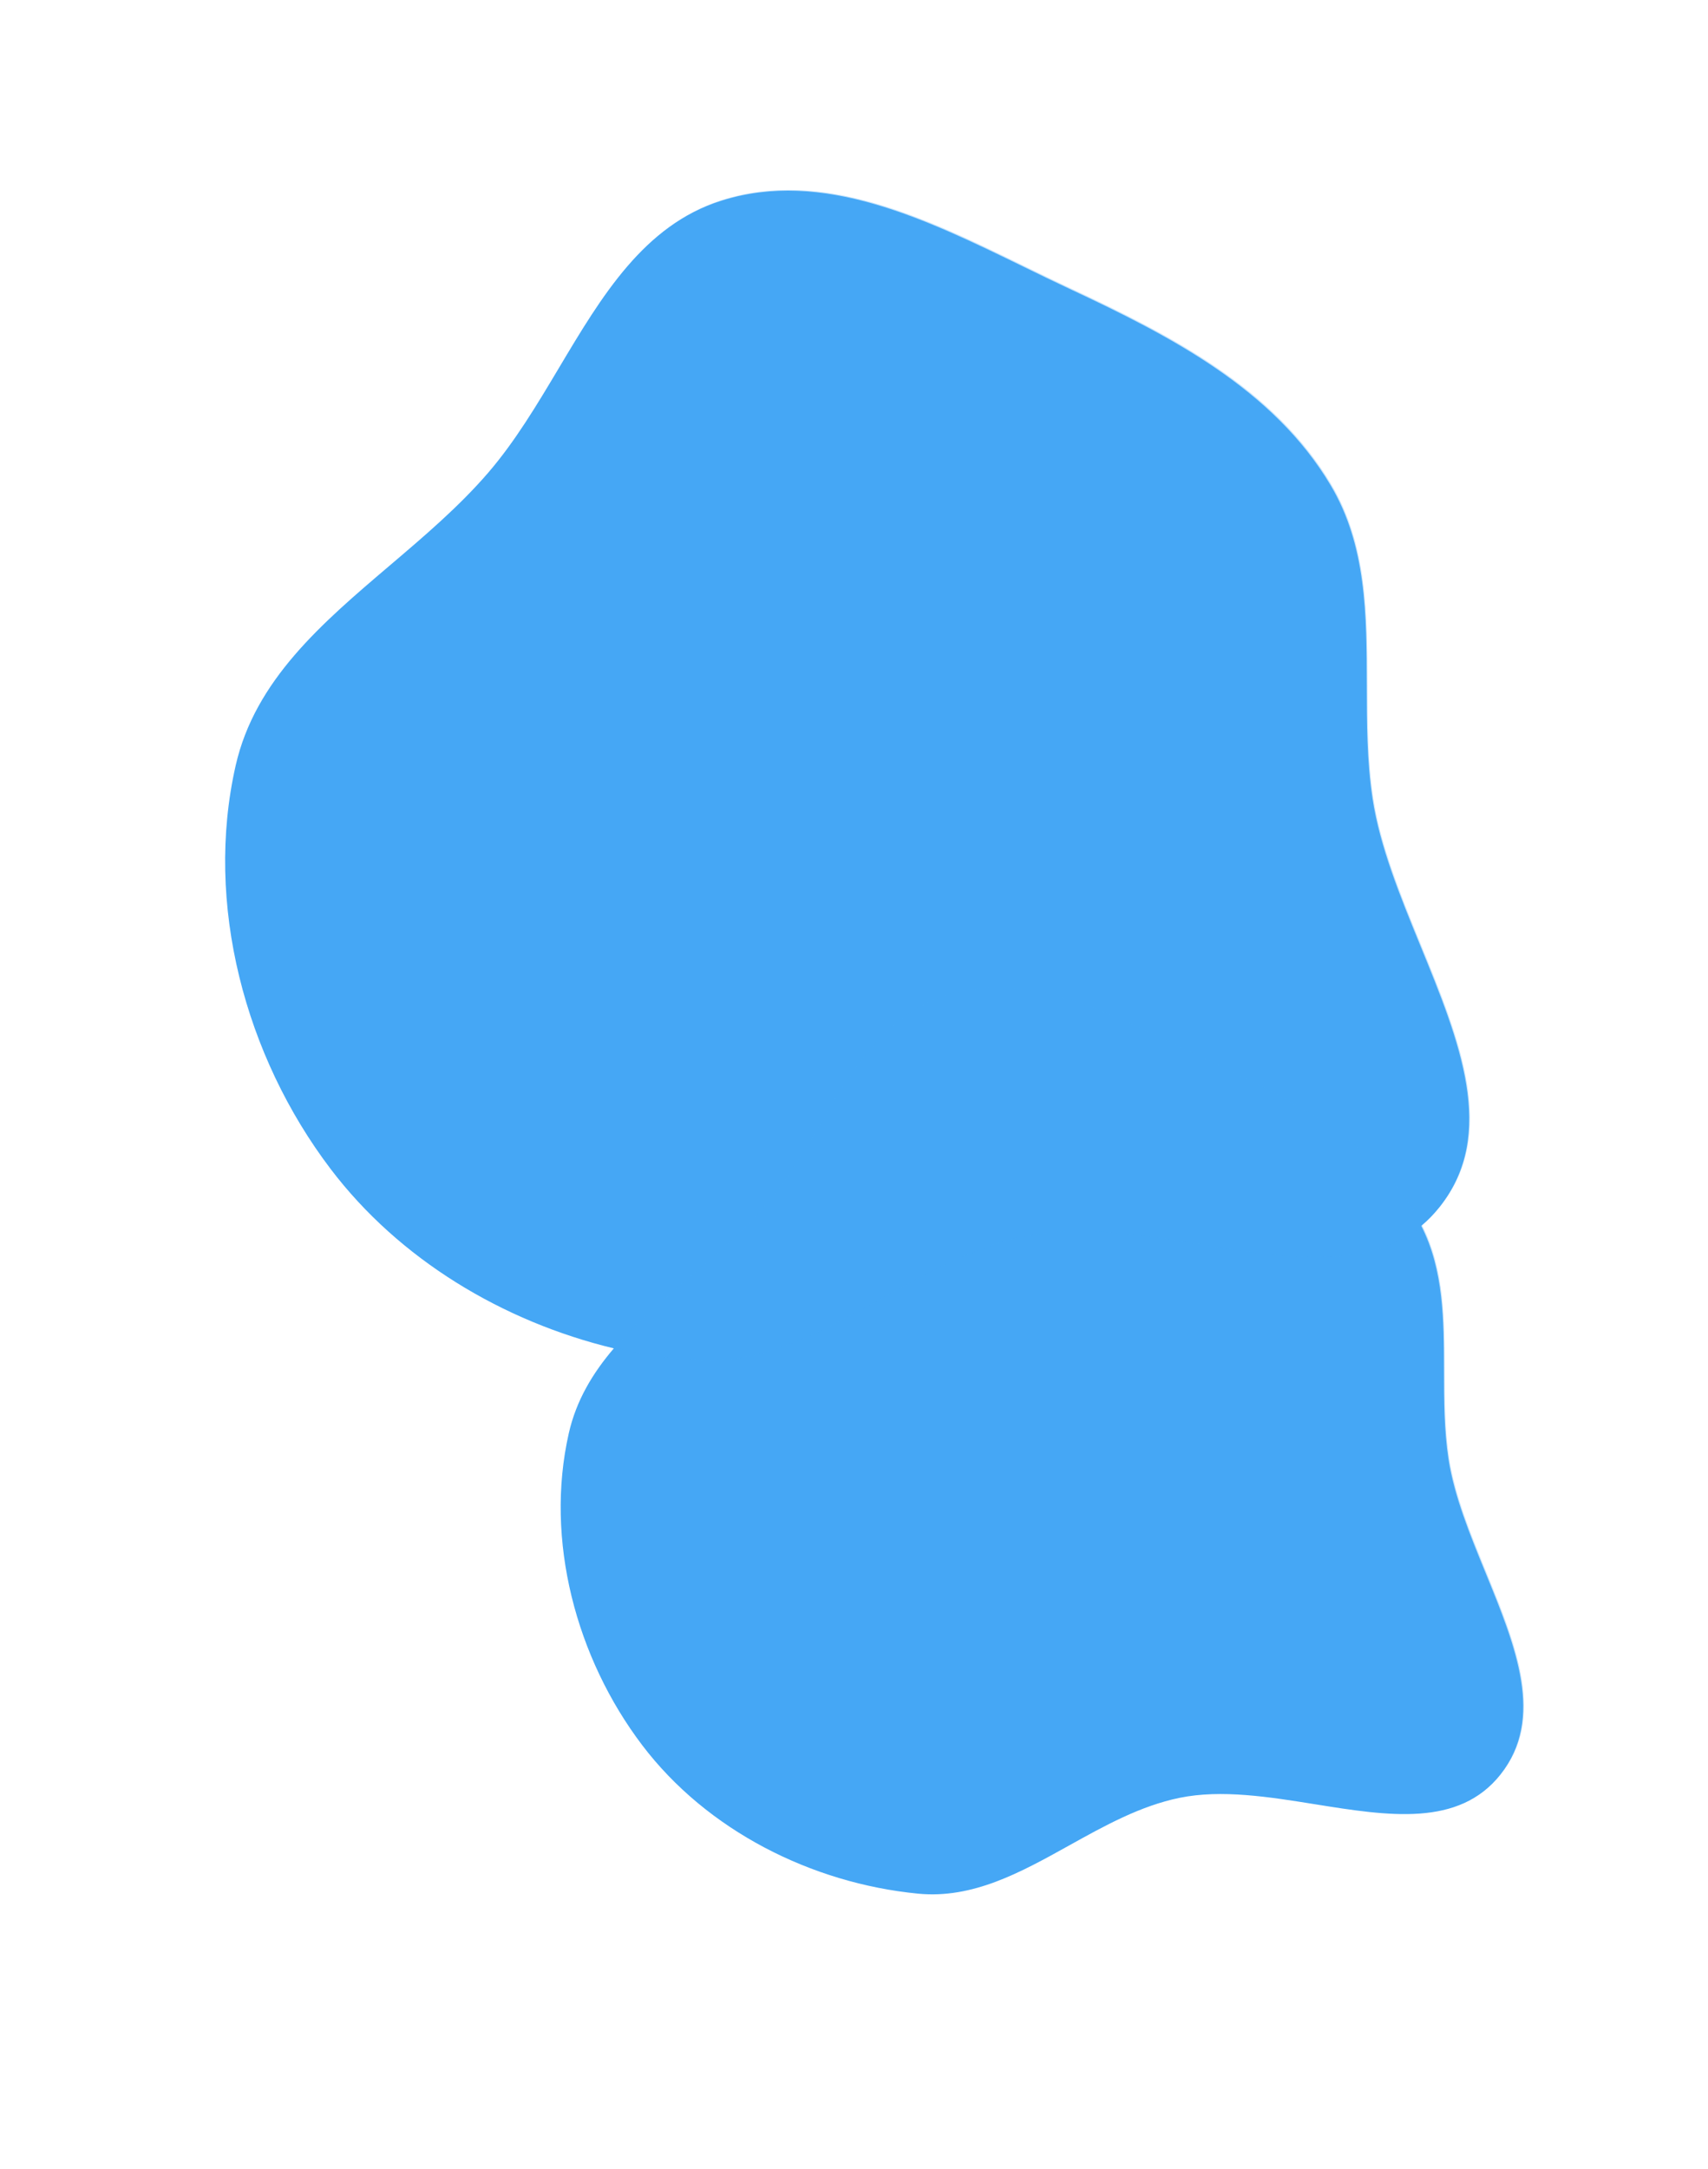
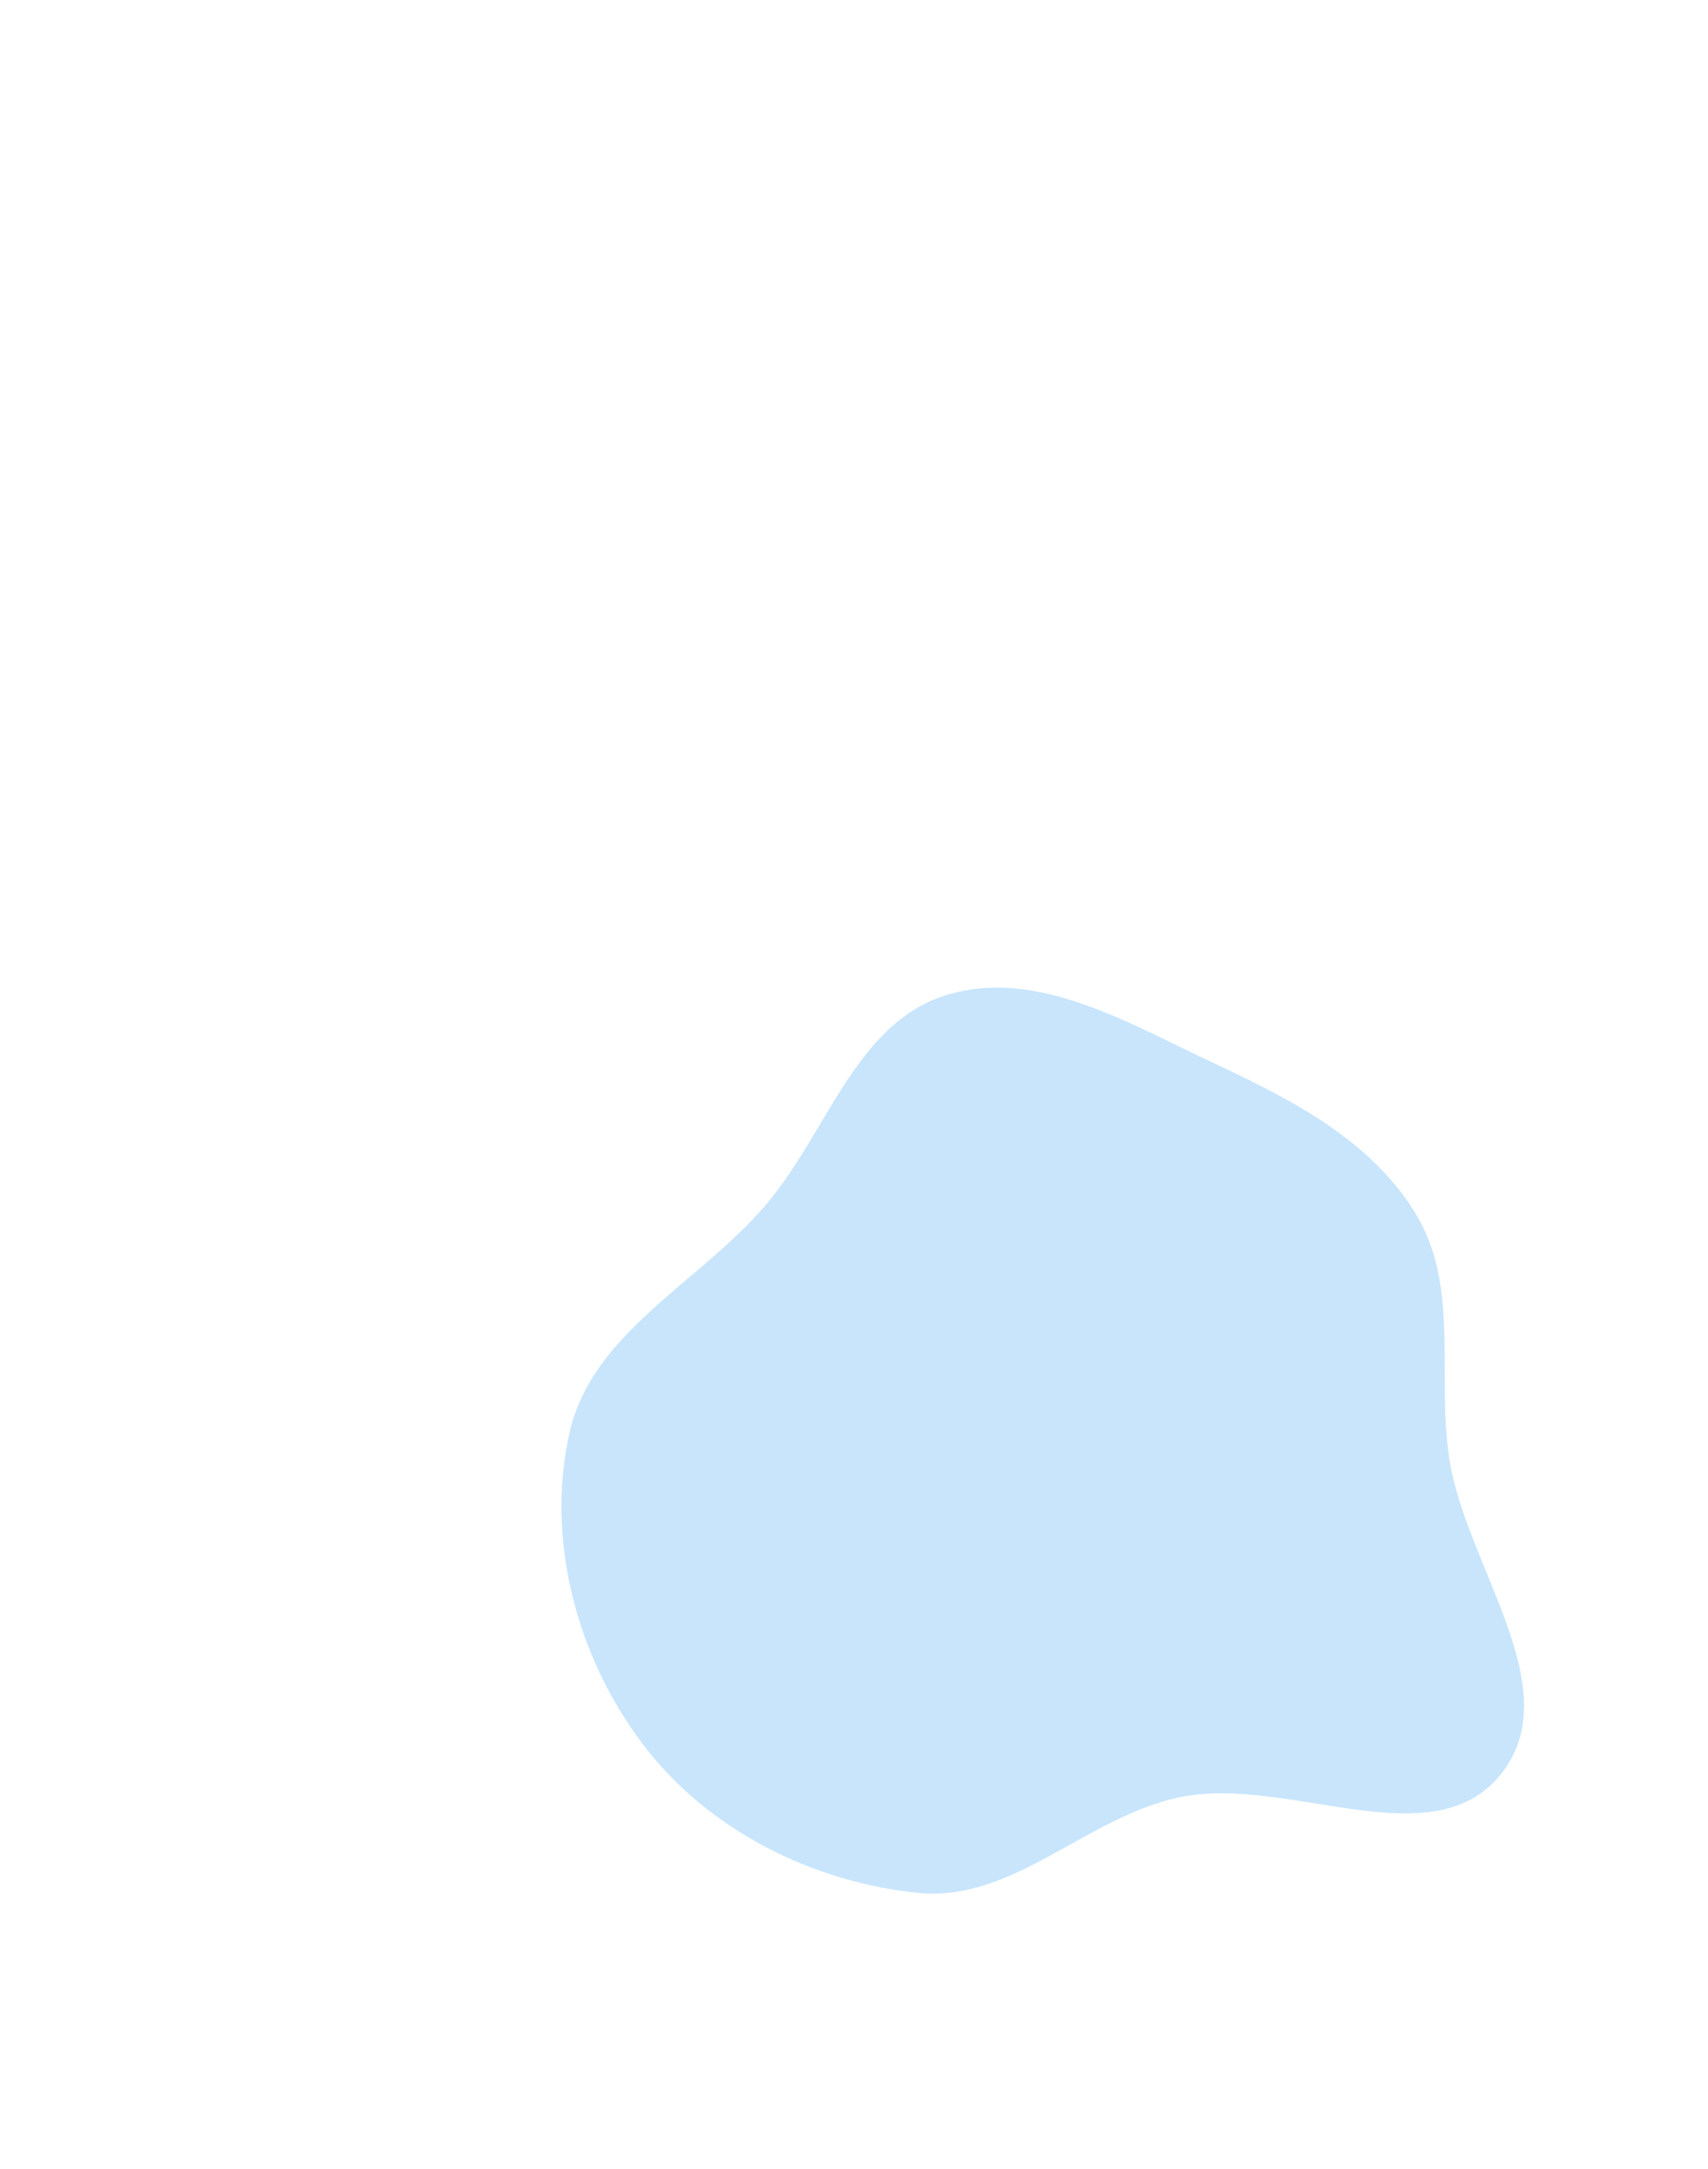
<svg xmlns="http://www.w3.org/2000/svg" width="1138" height="1445" viewBox="0 0 1138 1445" fill="none">
-   <path fill-rule="evenodd" clip-rule="evenodd" d="M220.222 778.585C163.248 703.482 136.154 601.98 156.992 510.044C169.899 453.1 214.434 415.217 259.722 376.692C282.752 357.101 305.977 337.345 325.337 314.832C343.254 293.996 357.904 269.417 372.43 245.045L372.43 245.045C401 197.112 429.092 149.979 480.625 133.695C548.064 112.385 616.966 145.985 682.291 177.841L682.294 177.843C692.509 182.824 702.636 187.763 712.657 192.442C780.029 223.903 848.564 259.339 886.56 323.254C910.452 363.445 910.532 409.497 910.613 456.342C910.657 481.567 910.701 507.021 914.463 531.915C919.282 563.8 932.902 597.081 946.385 630.028C972.288 693.321 997.685 755.379 959.207 803.928C955.391 808.743 951.296 812.938 946.95 816.576C961.94 846.124 961.997 879.383 962.056 913.175C962.089 932.692 962.123 952.386 965.034 971.647C968.763 996.316 979.301 1022.07 989.733 1047.56C1009.77 1096.53 1029.42 1144.54 999.653 1182.1C971.861 1217.17 925.007 1209.66 876.399 1201.88C845.489 1196.92 813.87 1191.86 785.993 1197.55C759.81 1202.9 735.952 1216.16 712.387 1229.26C679.999 1247.27 648.165 1264.96 611.612 1261.39C540.659 1254.44 470.982 1219.29 427.895 1162.5C383.814 1104.39 362.851 1025.86 378.974 954.725C383.928 932.865 394.908 914.635 408.993 898.174C334.966 880.342 265.989 838.914 220.222 778.585Z" fill="#45A7F5" />
  <g style="mix-blend-mode:color-burn" opacity="0.3">
    <path fill-rule="evenodd" clip-rule="evenodd" d="M428.412 1162C384.33 1103.9 363.368 1025.36 379.49 954.233C394.555 887.77 465.307 854.867 509.74 803.196C550.866 755.37 569.742 682.054 629.887 663.049C690.225 643.983 752.077 681.728 809.412 708.502C861.539 732.843 914.565 760.26 943.962 809.712C972.402 857.552 957.234 916.125 965.551 971.155C976.442 1043.22 1045.44 1124.5 1000.17 1181.61C954.705 1238.98 858.225 1182.41 786.51 1197.06C724.342 1209.76 675.278 1267.08 612.128 1260.89C541.176 1253.95 471.499 1218.8 428.412 1162Z" fill="#45A7F5" />
  </g>
  <g style="mix-blend-mode:color-burn" opacity="0.3">
-     <path fill-rule="evenodd" clip-rule="evenodd" d="M220.739 778.093C163.765 702.99 136.671 601.488 157.509 509.552C176.98 423.651 268.425 381.123 325.854 314.34C379.009 252.527 403.406 157.767 481.142 133.203C559.127 108.561 639.069 157.345 713.173 191.95C780.546 223.411 849.081 258.847 887.077 322.762C923.834 384.595 904.23 460.298 914.98 531.423C929.056 624.56 1018.23 729.615 959.724 803.436C900.962 877.579 776.264 804.464 683.573 823.401C603.222 839.818 539.809 913.894 458.189 905.904C366.485 896.927 276.429 851.502 220.739 778.093Z" fill="#45A7F5" />
-   </g>
+     </g>
</svg>